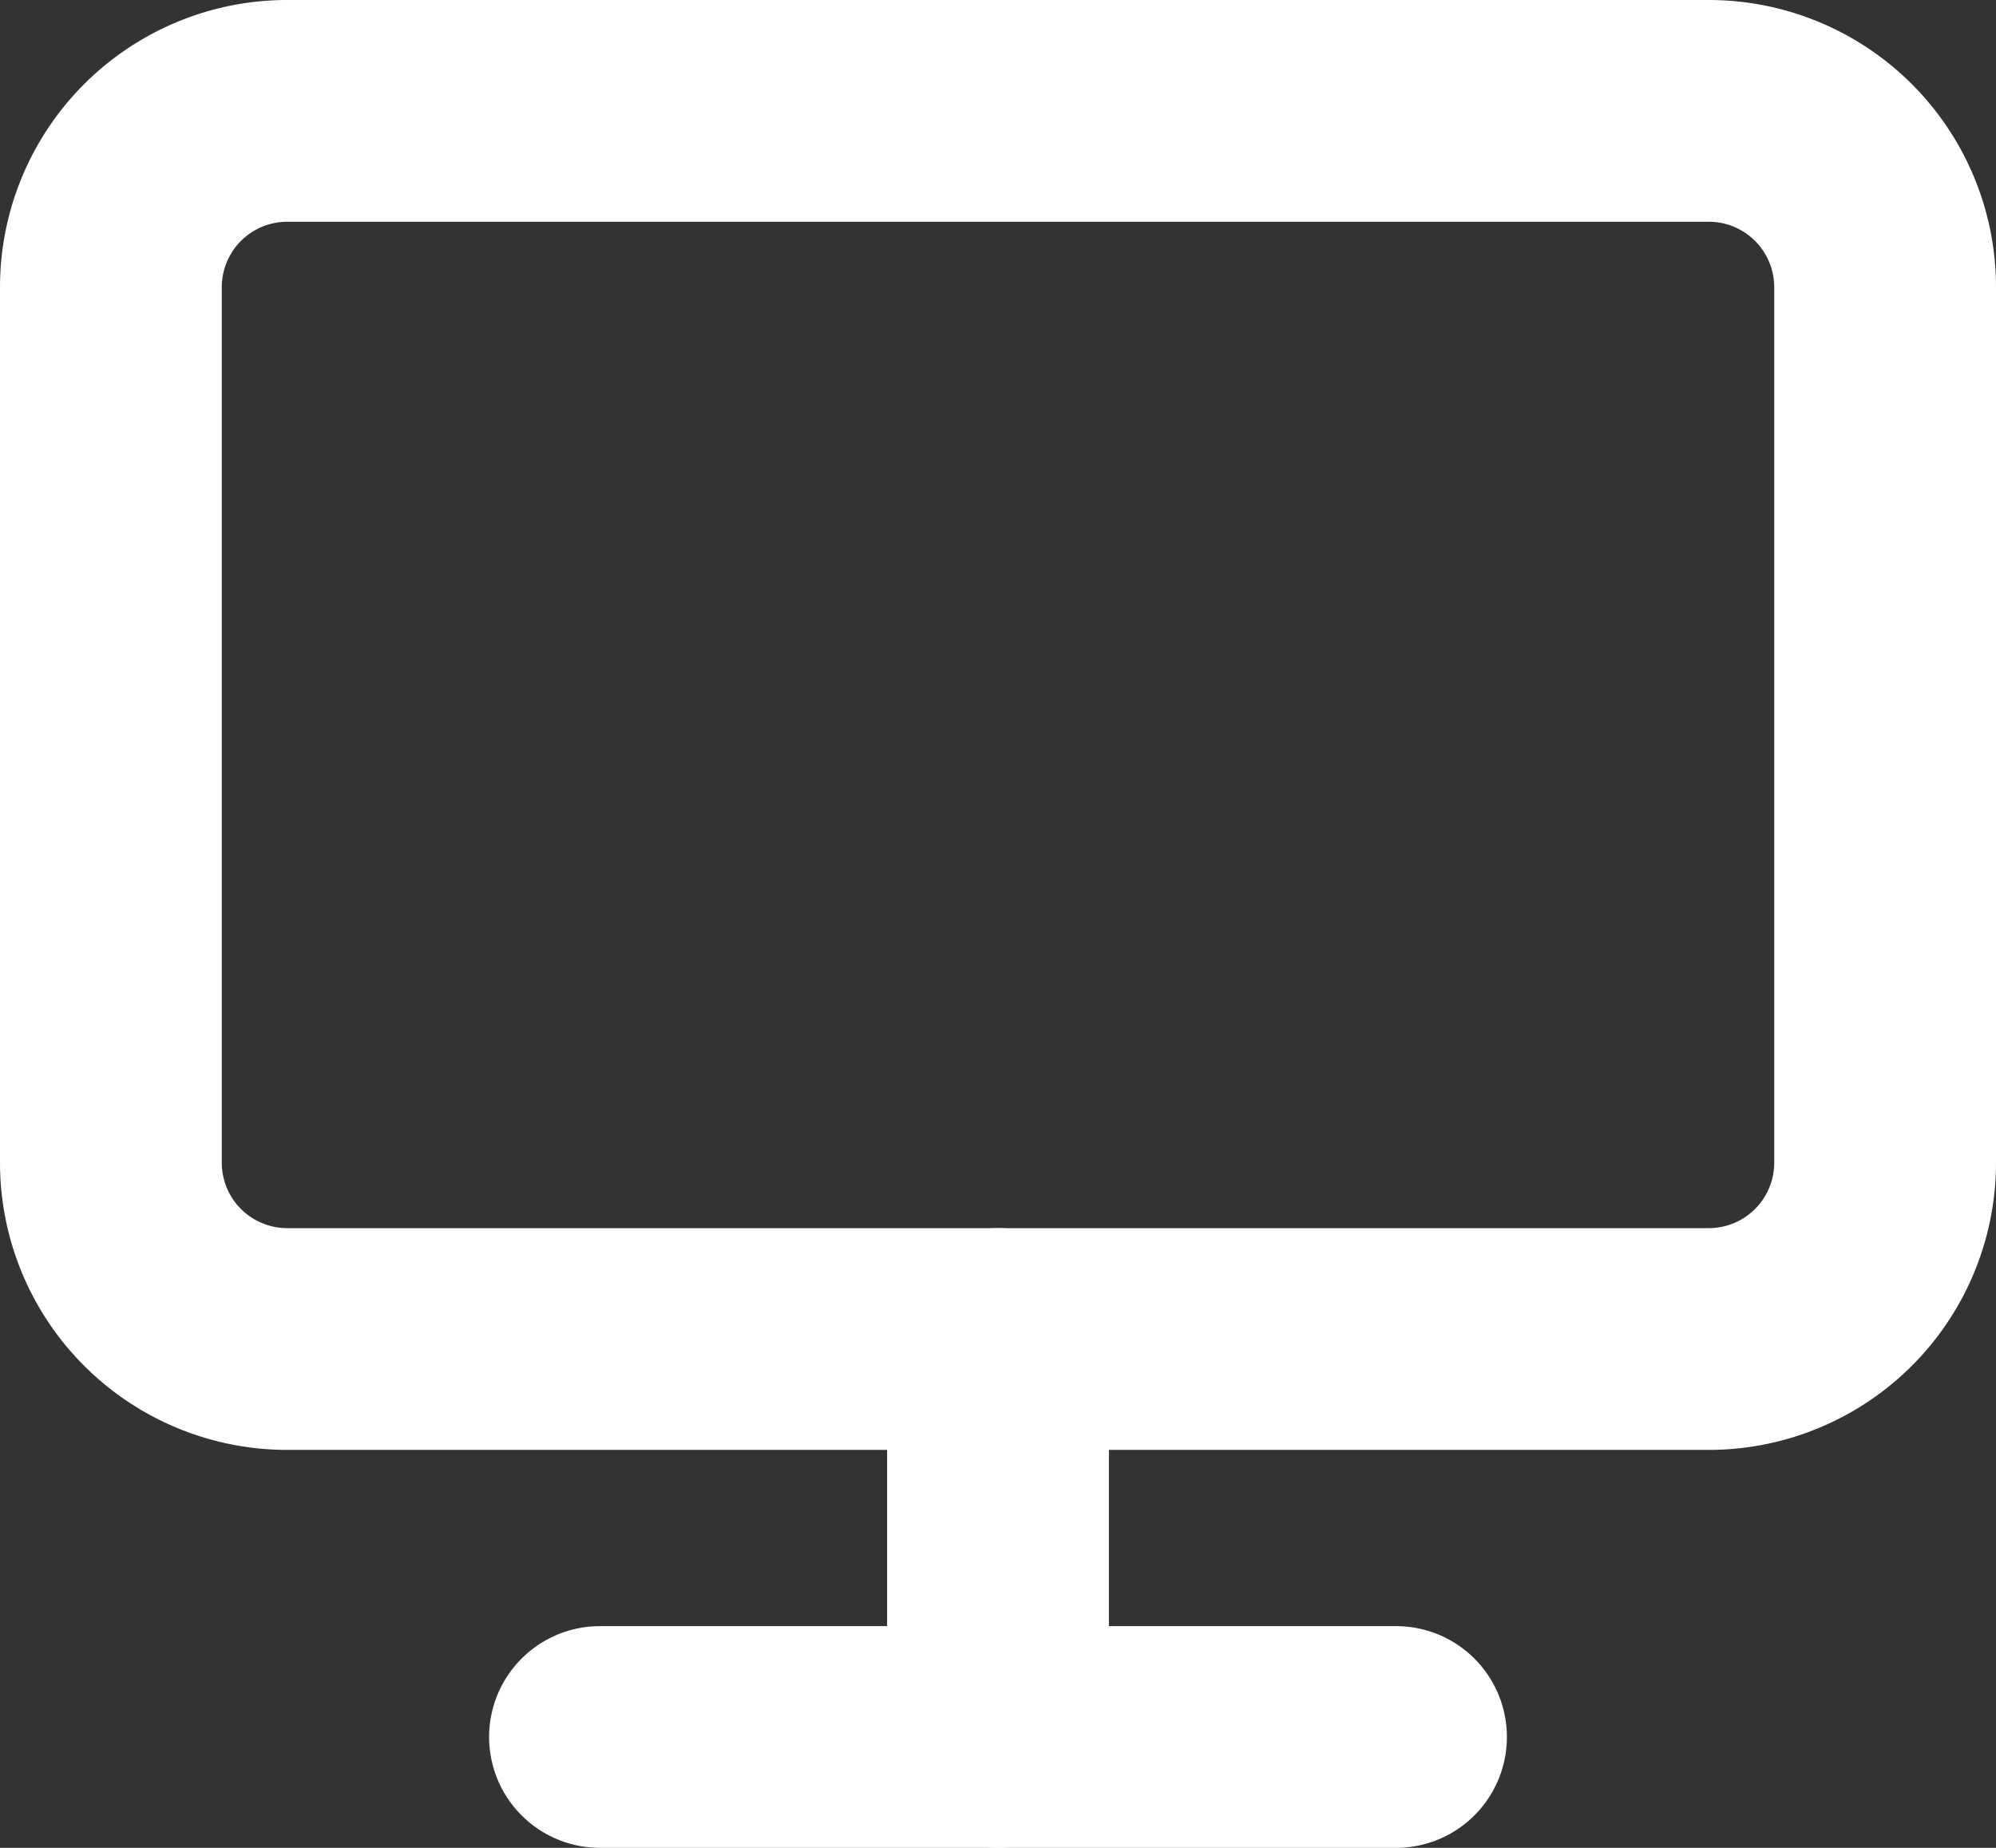
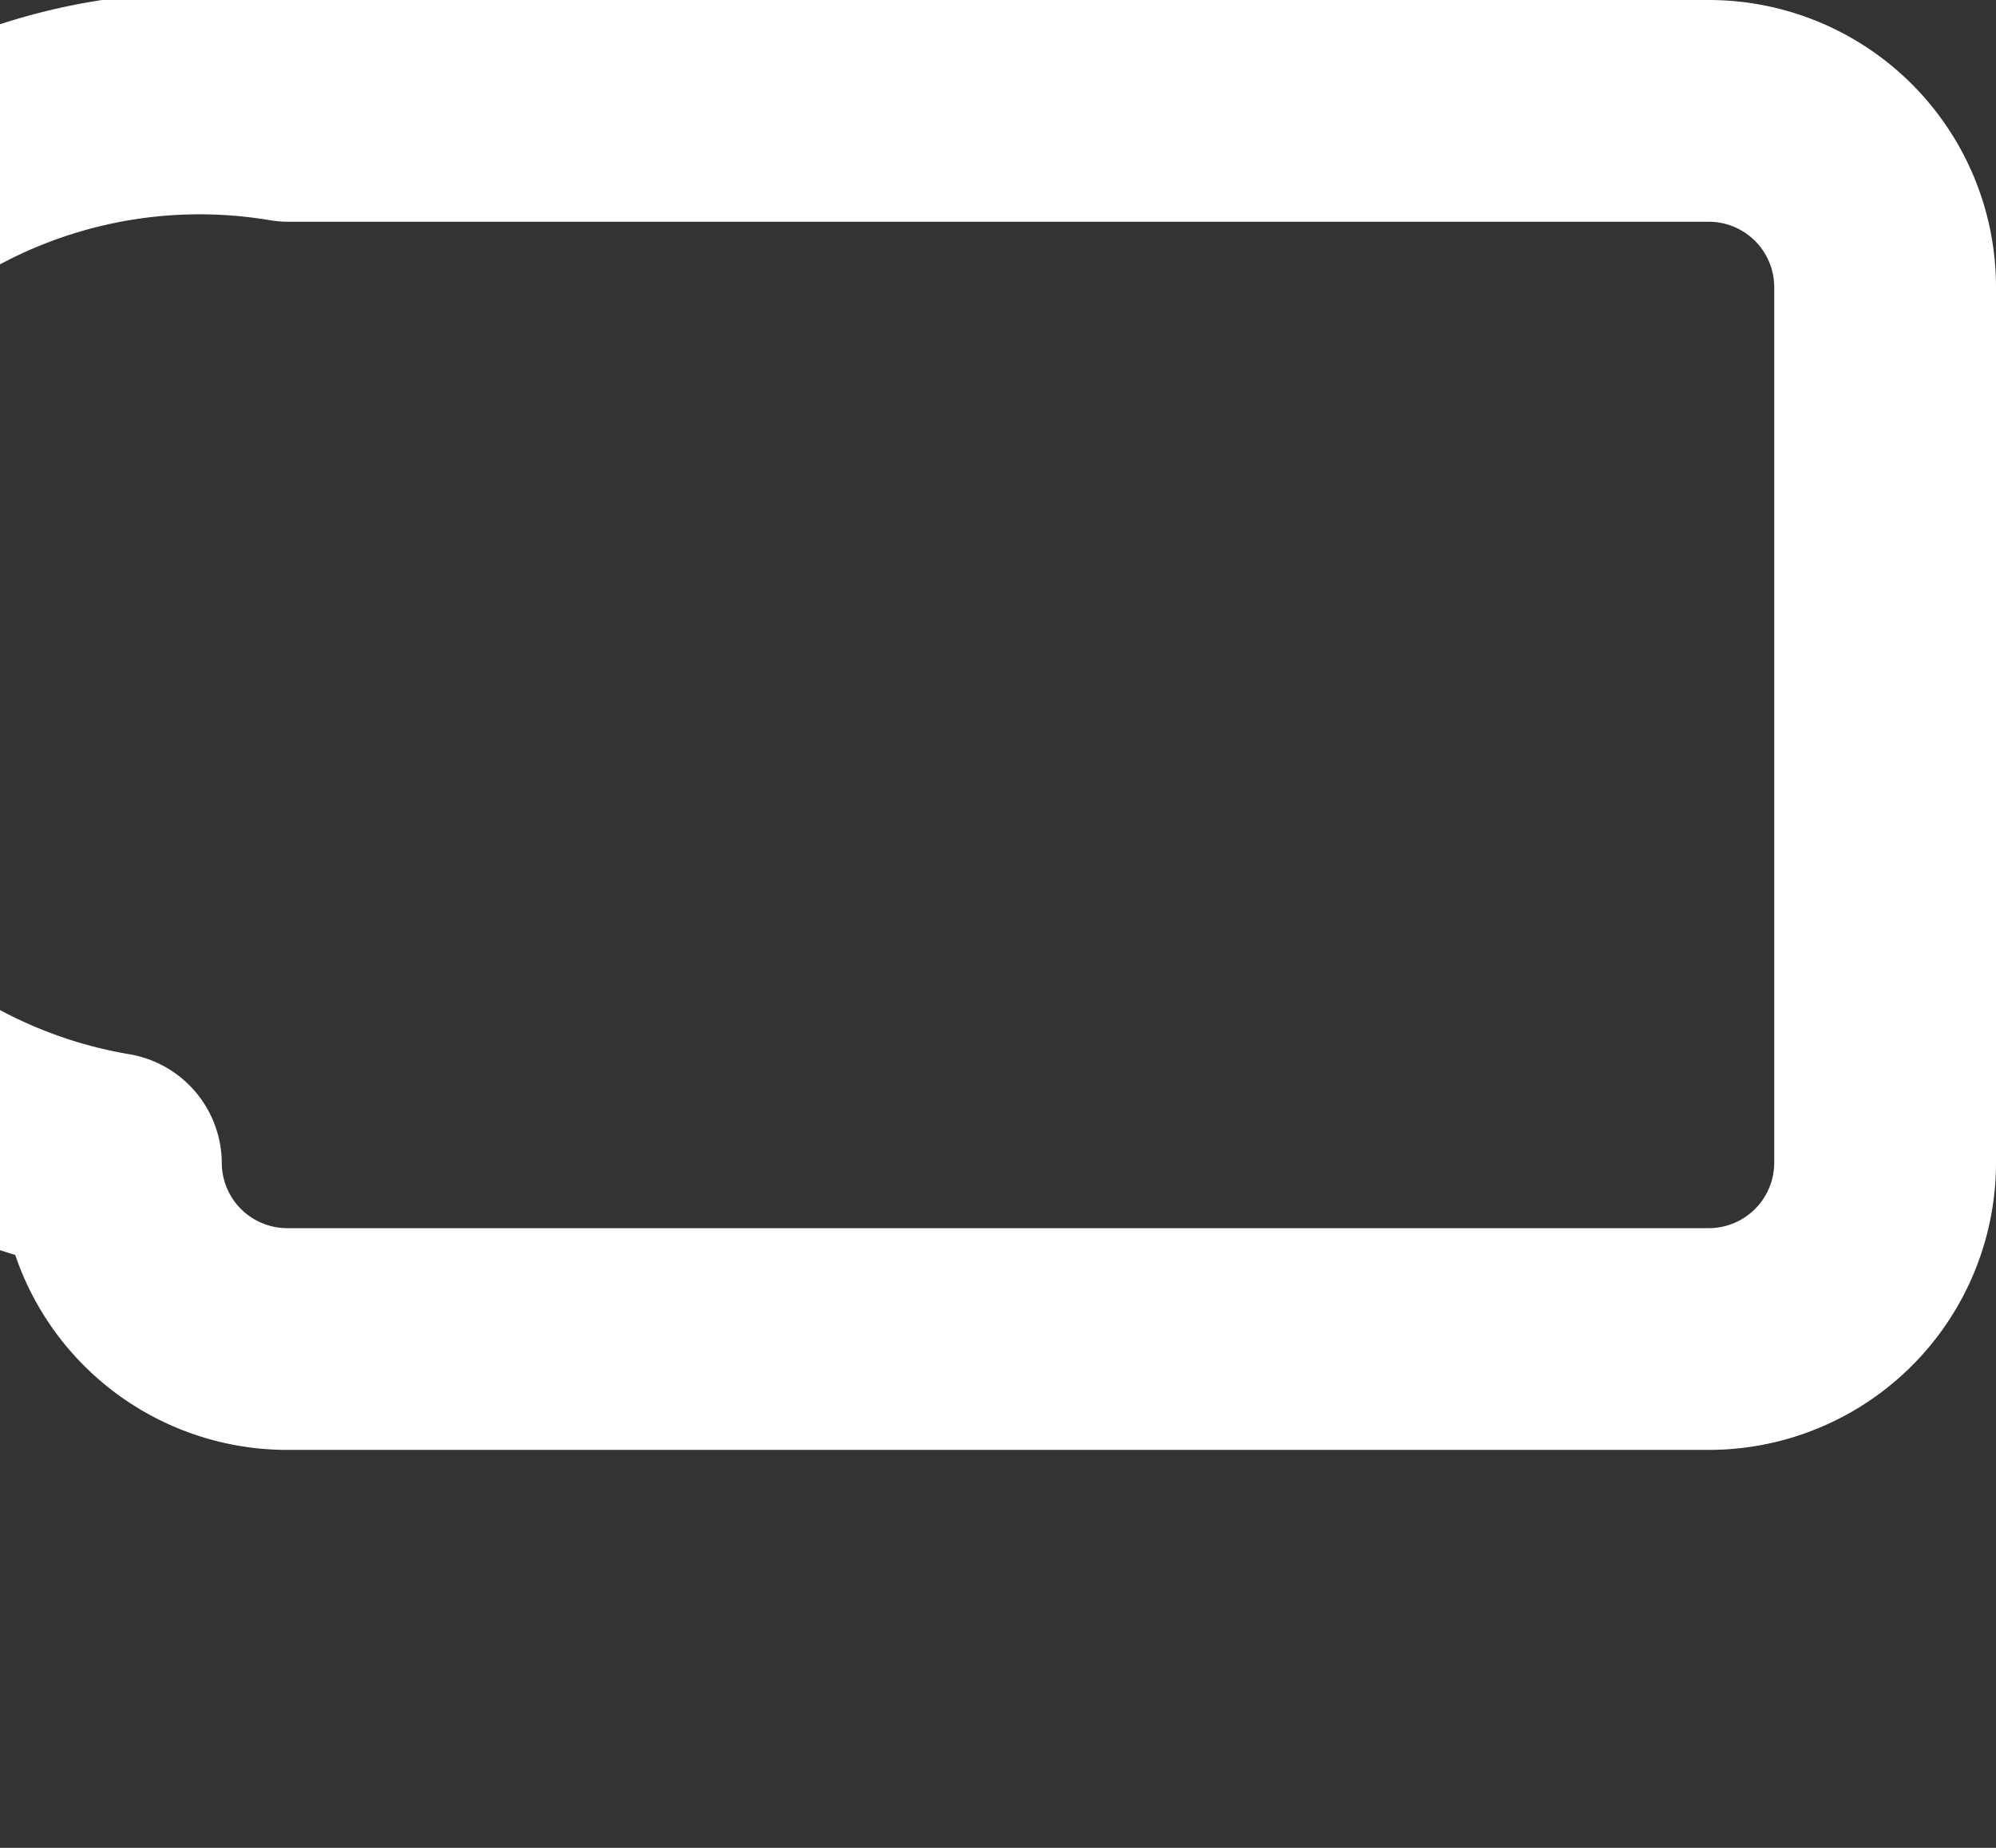
<svg xmlns="http://www.w3.org/2000/svg" width="13.5" height="12.5" viewBox="0 0 13.5 12.5">
  <rect x="0" y="0" width="13.5" height="12.5" fill="#333333" stroke="none" />
  <g id="Icon_feather-monitor" data-name="Icon feather-monitor" transform="translate(-2.25 -3.75)">
-     <path id="Path_2415" data-name="Path 2415" d="M4.2,4.5h9.6A1.193,1.193,0,0,1,15,5.687v5.934a1.193,1.193,0,0,1-1.2,1.187H4.2A1.193,1.193,0,0,1,3,11.621V5.687A1.193,1.193,0,0,1,4.2,4.5Z" transform="translate(0 0)" fill="none" stroke="#fff" stroke-linecap="round" stroke-linejoin="round" stroke-width="1.5" />
-     <path id="Path_2416" data-name="Path 2416" d="M12,31.5h5.384" transform="translate(-5.692 -16)" fill="none" stroke="#fff" stroke-linecap="round" stroke-linejoin="round" stroke-width="1.5" />
-     <path id="Path_2417" data-name="Path 2417" d="M18,25.5v2.692" transform="translate(-9 -12.692)" fill="none" stroke="#fff" stroke-linecap="round" stroke-linejoin="round" stroke-width="1.5" />
+     <path id="Path_2415" data-name="Path 2415" d="M4.2,4.5h9.6A1.193,1.193,0,0,1,15,5.687v5.934a1.193,1.193,0,0,1-1.2,1.187H4.2A1.193,1.193,0,0,1,3,11.621A1.193,1.193,0,0,1,4.2,4.5Z" transform="translate(0 0)" fill="none" stroke="#fff" stroke-linecap="round" stroke-linejoin="round" stroke-width="1.5" />
  </g>
</svg>